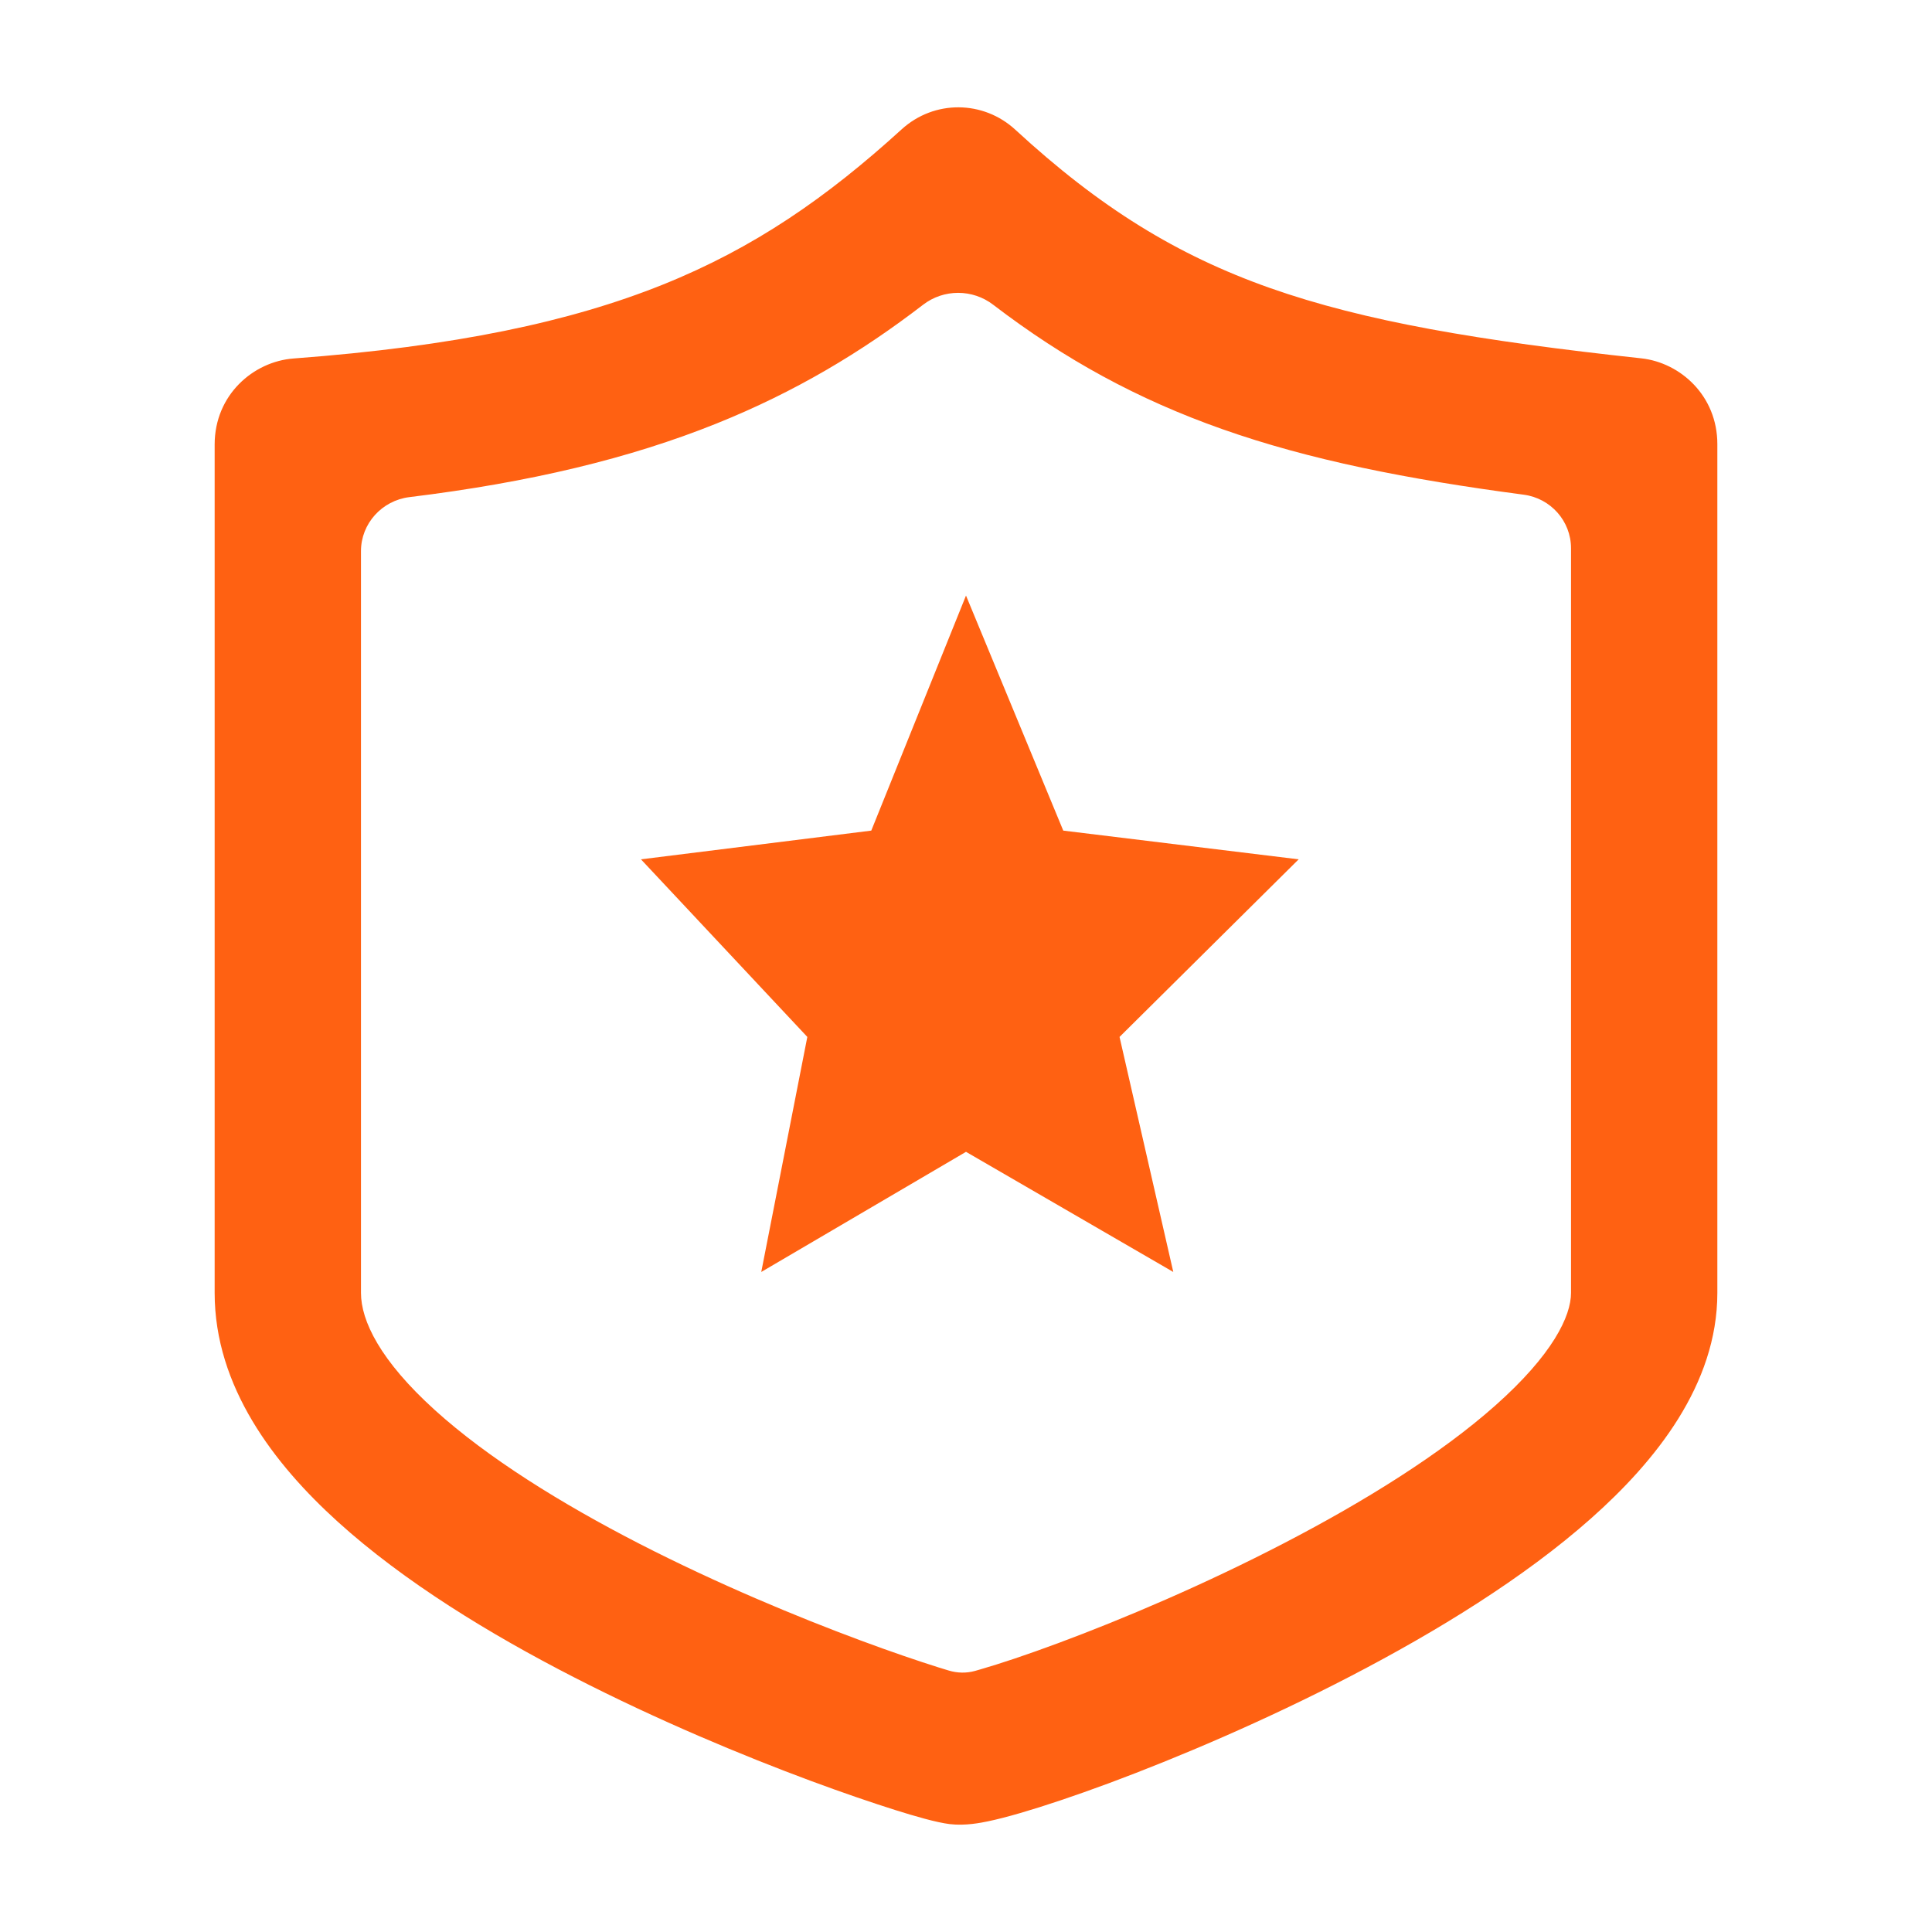
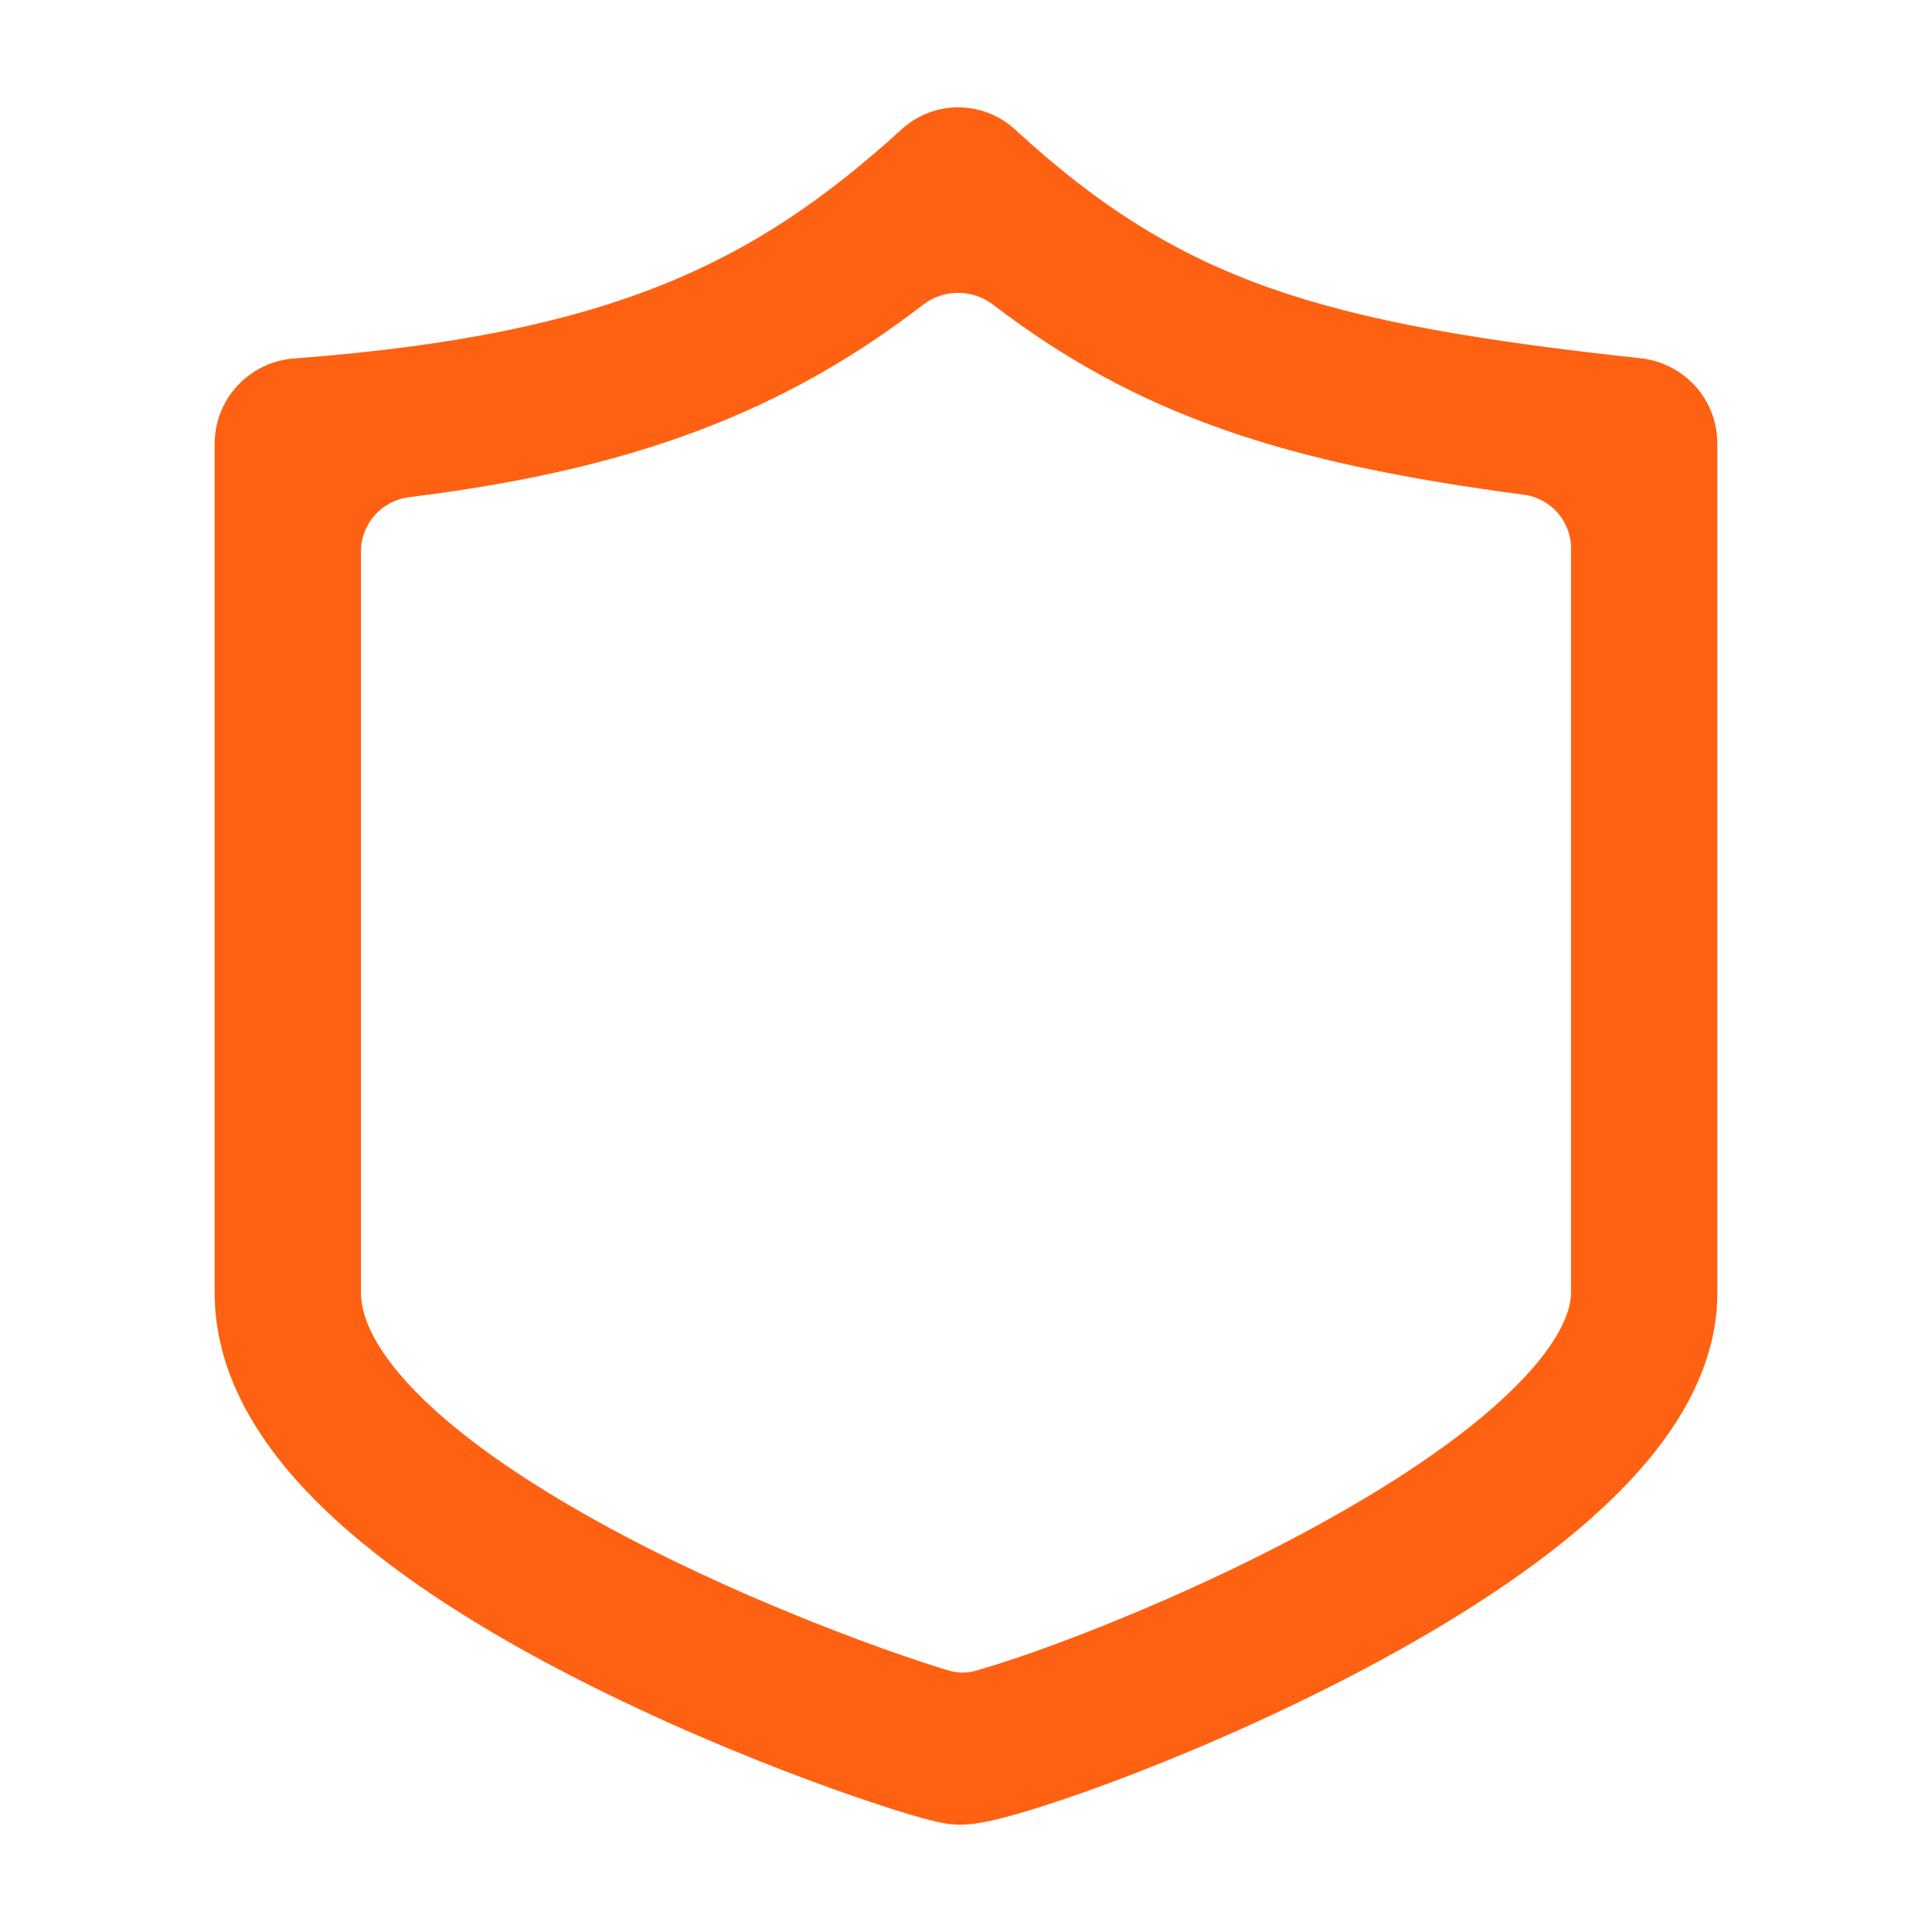
<svg xmlns="http://www.w3.org/2000/svg" width="38" height="38" viewBox="0 0 38 38" fill="none">
  <path fill-rule="evenodd" clip-rule="evenodd" d="M19.535 5.994C19.129 5.682 18.561 5.682 18.156 5.994C16.939 6.93 15.634 7.711 14.091 8.331C12.386 9.016 10.434 9.486 8.051 9.778C7.513 9.845 7.1 10.297 7.1 10.84L7.1 25.43C7.1 25.977 7.475 26.759 8.556 27.737C9.592 28.674 11.035 29.572 12.581 30.366C14.114 31.152 15.681 31.803 16.92 32.263C17.538 32.493 18.067 32.672 18.46 32.796C18.536 32.819 18.603 32.84 18.663 32.858C18.83 32.908 19.008 32.912 19.177 32.865C19.209 32.856 19.244 32.846 19.281 32.835C19.666 32.724 20.196 32.548 20.825 32.314C22.084 31.846 23.689 31.166 25.262 30.349C26.848 29.526 28.336 28.598 29.407 27.648C30.544 26.64 30.9 25.883 30.9 25.43V10.784C30.9 10.249 30.5 9.8 29.97 9.73C27.673 9.426 25.755 9.046 24.036 8.439C22.384 7.856 20.946 7.074 19.535 5.994ZM17.734 2.544C18.377 1.959 19.341 1.972 19.97 2.551C21.634 4.085 23.149 5.018 24.977 5.664C26.846 6.323 29.095 6.703 32.282 7.048C33.051 7.132 33.778 7.784 33.778 8.735V25.43C33.778 27.237 32.554 28.747 31.295 29.864C29.971 31.04 28.247 32.095 26.567 32.967C24.875 33.846 23.161 34.572 21.81 35.074C21.135 35.324 20.537 35.524 20.068 35.66C19.835 35.728 19.617 35.785 19.428 35.824L19.423 35.825C19.301 35.85 18.99 35.915 18.681 35.878C18.418 35.846 17.999 35.724 17.614 35.603C17.169 35.463 16.593 35.267 15.935 35.023C14.621 34.535 12.945 33.84 11.288 32.989C9.643 32.146 7.95 31.114 6.647 29.934C5.389 28.796 4.222 27.272 4.222 25.43L4.222 8.743C4.222 7.766 4.985 7.11 5.773 7.051C8.957 6.813 11.223 6.327 13.037 5.598C14.834 4.876 16.259 3.887 17.734 2.544Z" fill="#FF6112" />
-   <path d="M19 11.714L20.913 16.337L25.543 16.902L22.02 20.395L23.077 25.018L19 22.655L14.973 25.018L15.879 20.395L12.607 16.902L17.137 16.337L19 11.714Z" fill="#FF6112" />
</svg>